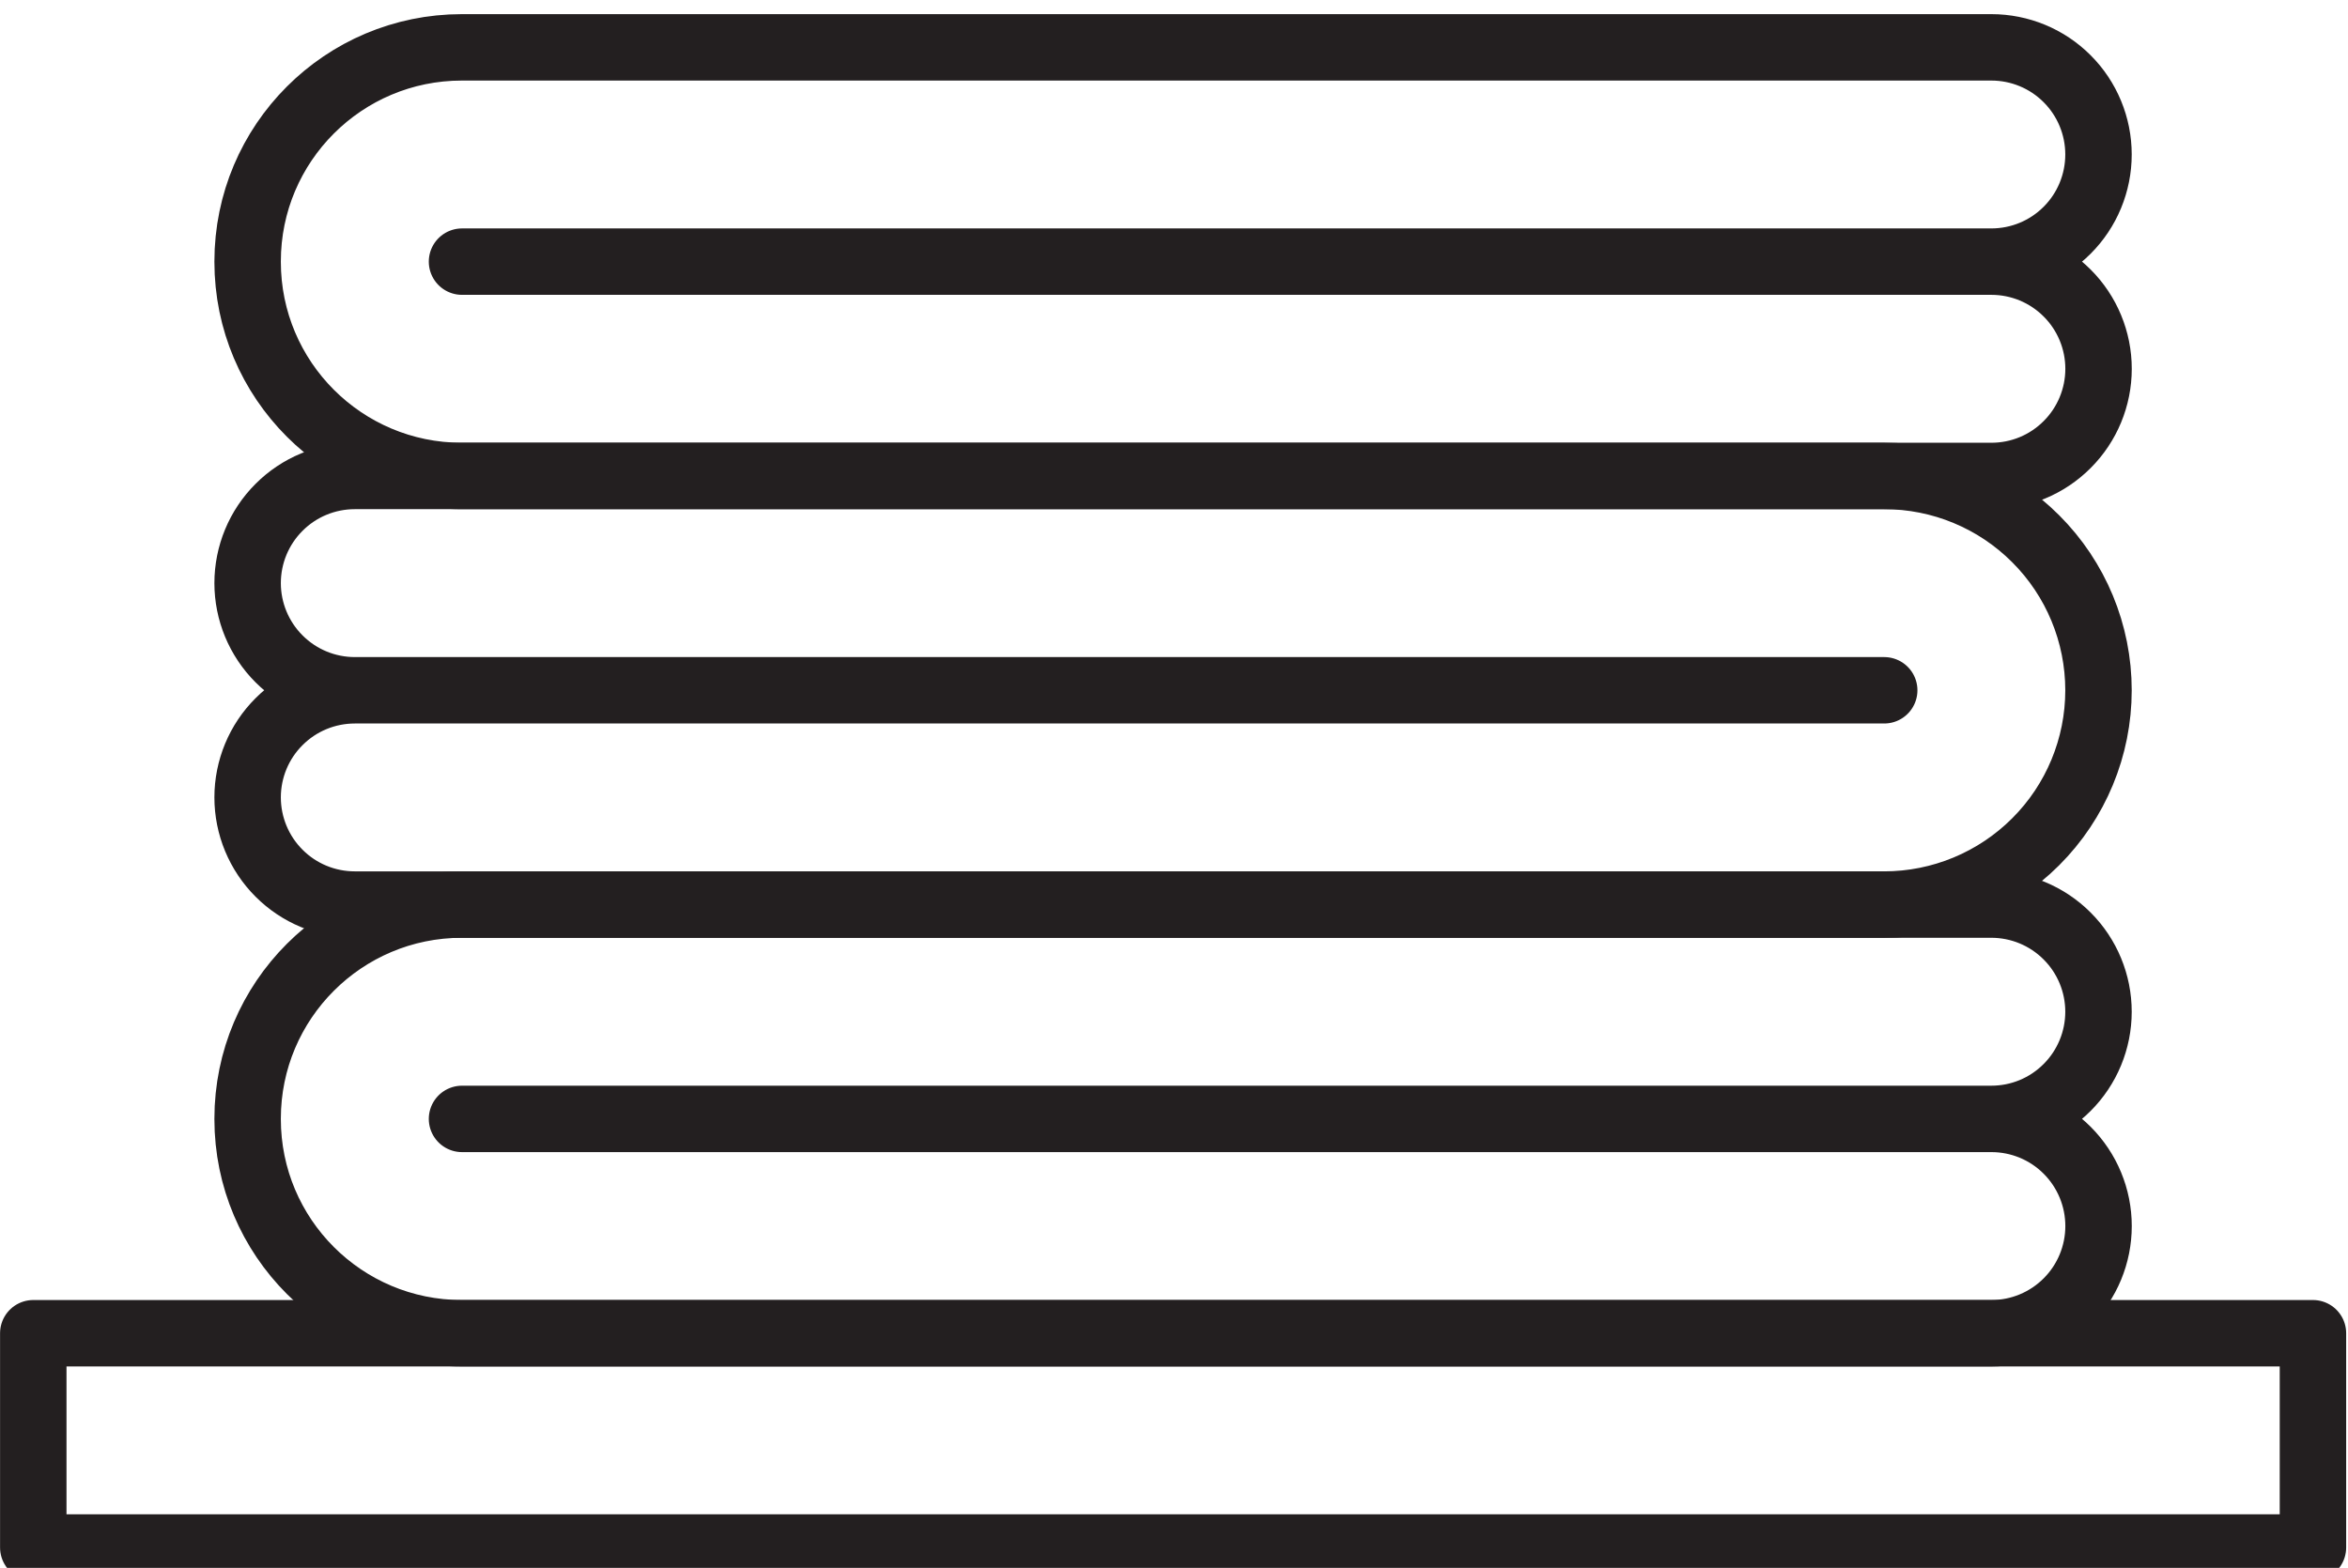
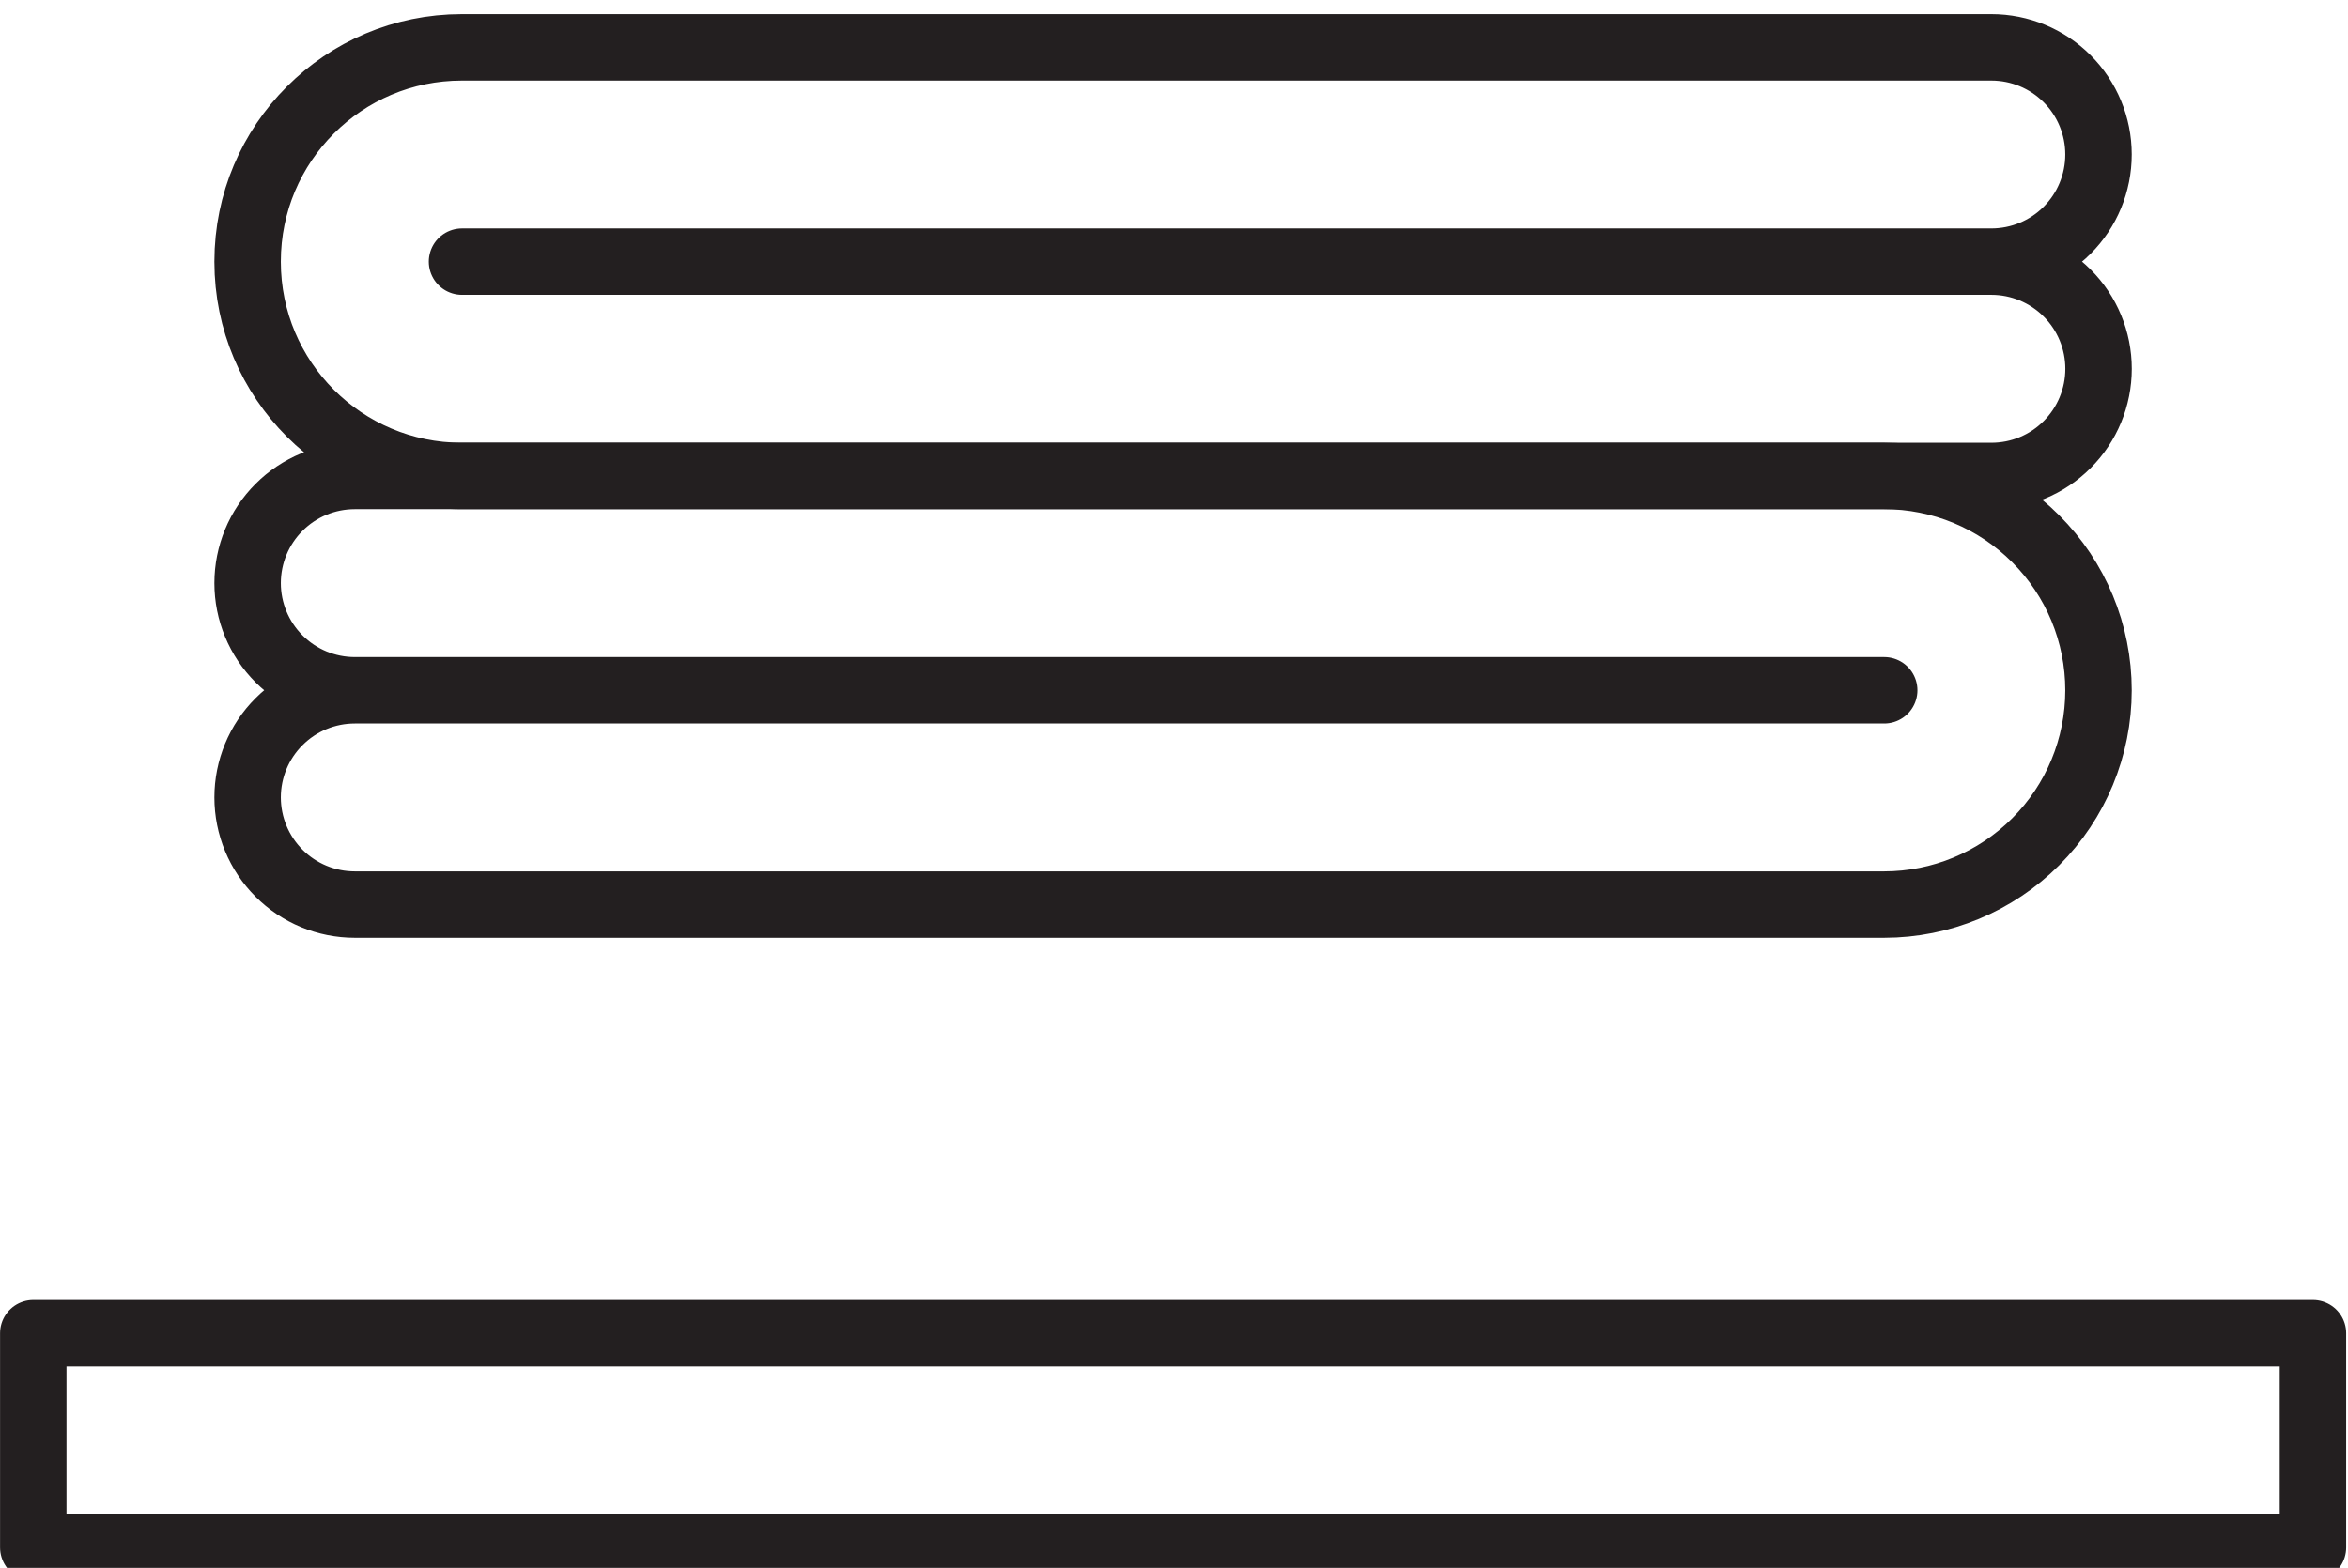
<svg xmlns="http://www.w3.org/2000/svg" width="25.436mm" height="16.99mm" viewBox="0 0 25.436 16.99" version="1.1" id="svg3936">
  <defs id="defs3933" />
  <g id="layer1" transform="translate(-0.488,-10.632)">
    <g id="g1248-3-9" transform="matrix(0.561,0,0,-0.561,0.568,197.212)">
      <path d="m 29.477,302.693 h 15.044 v 4.139 H 0.5 v -4.139 h 35.698" style="fill:none;stroke:#231f20;stroke-width:1.283;stroke-linecap:round;stroke-linejoin:round;stroke-miterlimit:10;stroke-dasharray:none;stroke-opacity:1" id="path152-1-3" />
-       <path d="m 8.779,310.972 h 29.532 c 0.549,0 1.075,0.217 1.463,0.607 0.388,0.387 0.606,0.915 0.606,1.463 0,0.548 -0.218,1.076 -0.606,1.463 -0.388,0.389 -0.914,0.607 -1.463,0.607 H 8.775 c -2.284,0 -4.136,-1.853 -4.136,-4.135 v -0.009 c 0,-2.283 1.852,-4.136 4.136,-4.136 h 29.537 c 0.549,0 1.075,0.218 1.463,0.607 0.388,0.387 0.606,0.915 0.606,1.463 0,0.549 -0.218,1.076 -0.606,1.464 -0.388,0.389 -0.914,0.606 -1.463,0.606 z" style="fill:none;stroke:#231f20;stroke-width:1.283;stroke-linecap:round;stroke-linejoin:round;stroke-miterlimit:10;stroke-dasharray:none;stroke-opacity:1" id="path158-0-9-7" />
      <path d="m 8.779,327.531 h 29.532 c 0.549,0 1.075,0.217 1.463,0.606 0.388,0.387 0.606,0.915 0.606,1.464 0,0.548 -0.218,1.076 -0.606,1.463 -0.388,0.389 -0.914,0.606 -1.463,0.606 H 8.775 c -2.284,0 -4.136,-1.852 -4.136,-4.135 v -0.008 c 0,-2.283 1.852,-4.136 4.136,-4.136 h 29.537 c 0.549,0 1.075,0.217 1.463,0.607 0.388,0.387 0.606,0.915 0.606,1.463 0,0.548 -0.218,1.076 -0.606,1.463 -0.388,0.389 -0.914,0.607 -1.463,0.607 z" style="fill:none;stroke:#231f20;stroke-width:1.283;stroke-linecap:round;stroke-linejoin:round;stroke-miterlimit:10;stroke-dasharray:none;stroke-opacity:1" id="path160-9-3-4" />
      <path d="M 36.242,319.251 H 6.709 c -0.549,0 -1.075,0.218 -1.463,0.607 -0.388,0.387 -0.607,0.915 -0.607,1.463 0,0.549 0.218,1.076 0.607,1.464 0.388,0.389 0.914,0.606 1.463,0.606 h 29.532 c 1.098,0 2.151,-0.436 2.926,-1.213 0.777,-0.776 1.213,-1.829 1.213,-2.927 0,-1.097 -0.436,-2.15 -1.213,-2.926 -0.776,-0.776 -1.829,-1.213 -2.926,-1.213 H 6.709 c -0.549,0 -1.075,0.217 -1.463,0.606 -0.388,0.387 -0.607,0.915 -0.607,1.464 0,0.548 0.218,1.076 0.607,1.463 0.388,0.389 0.914,0.606 1.463,0.606 z" style="fill:none;stroke:#231f20;stroke-width:1.283;stroke-linecap:round;stroke-linejoin:round;stroke-miterlimit:10;stroke-dasharray:none;stroke-opacity:1" id="path162-3-1-5" />
    </g>
  </g>
</svg>